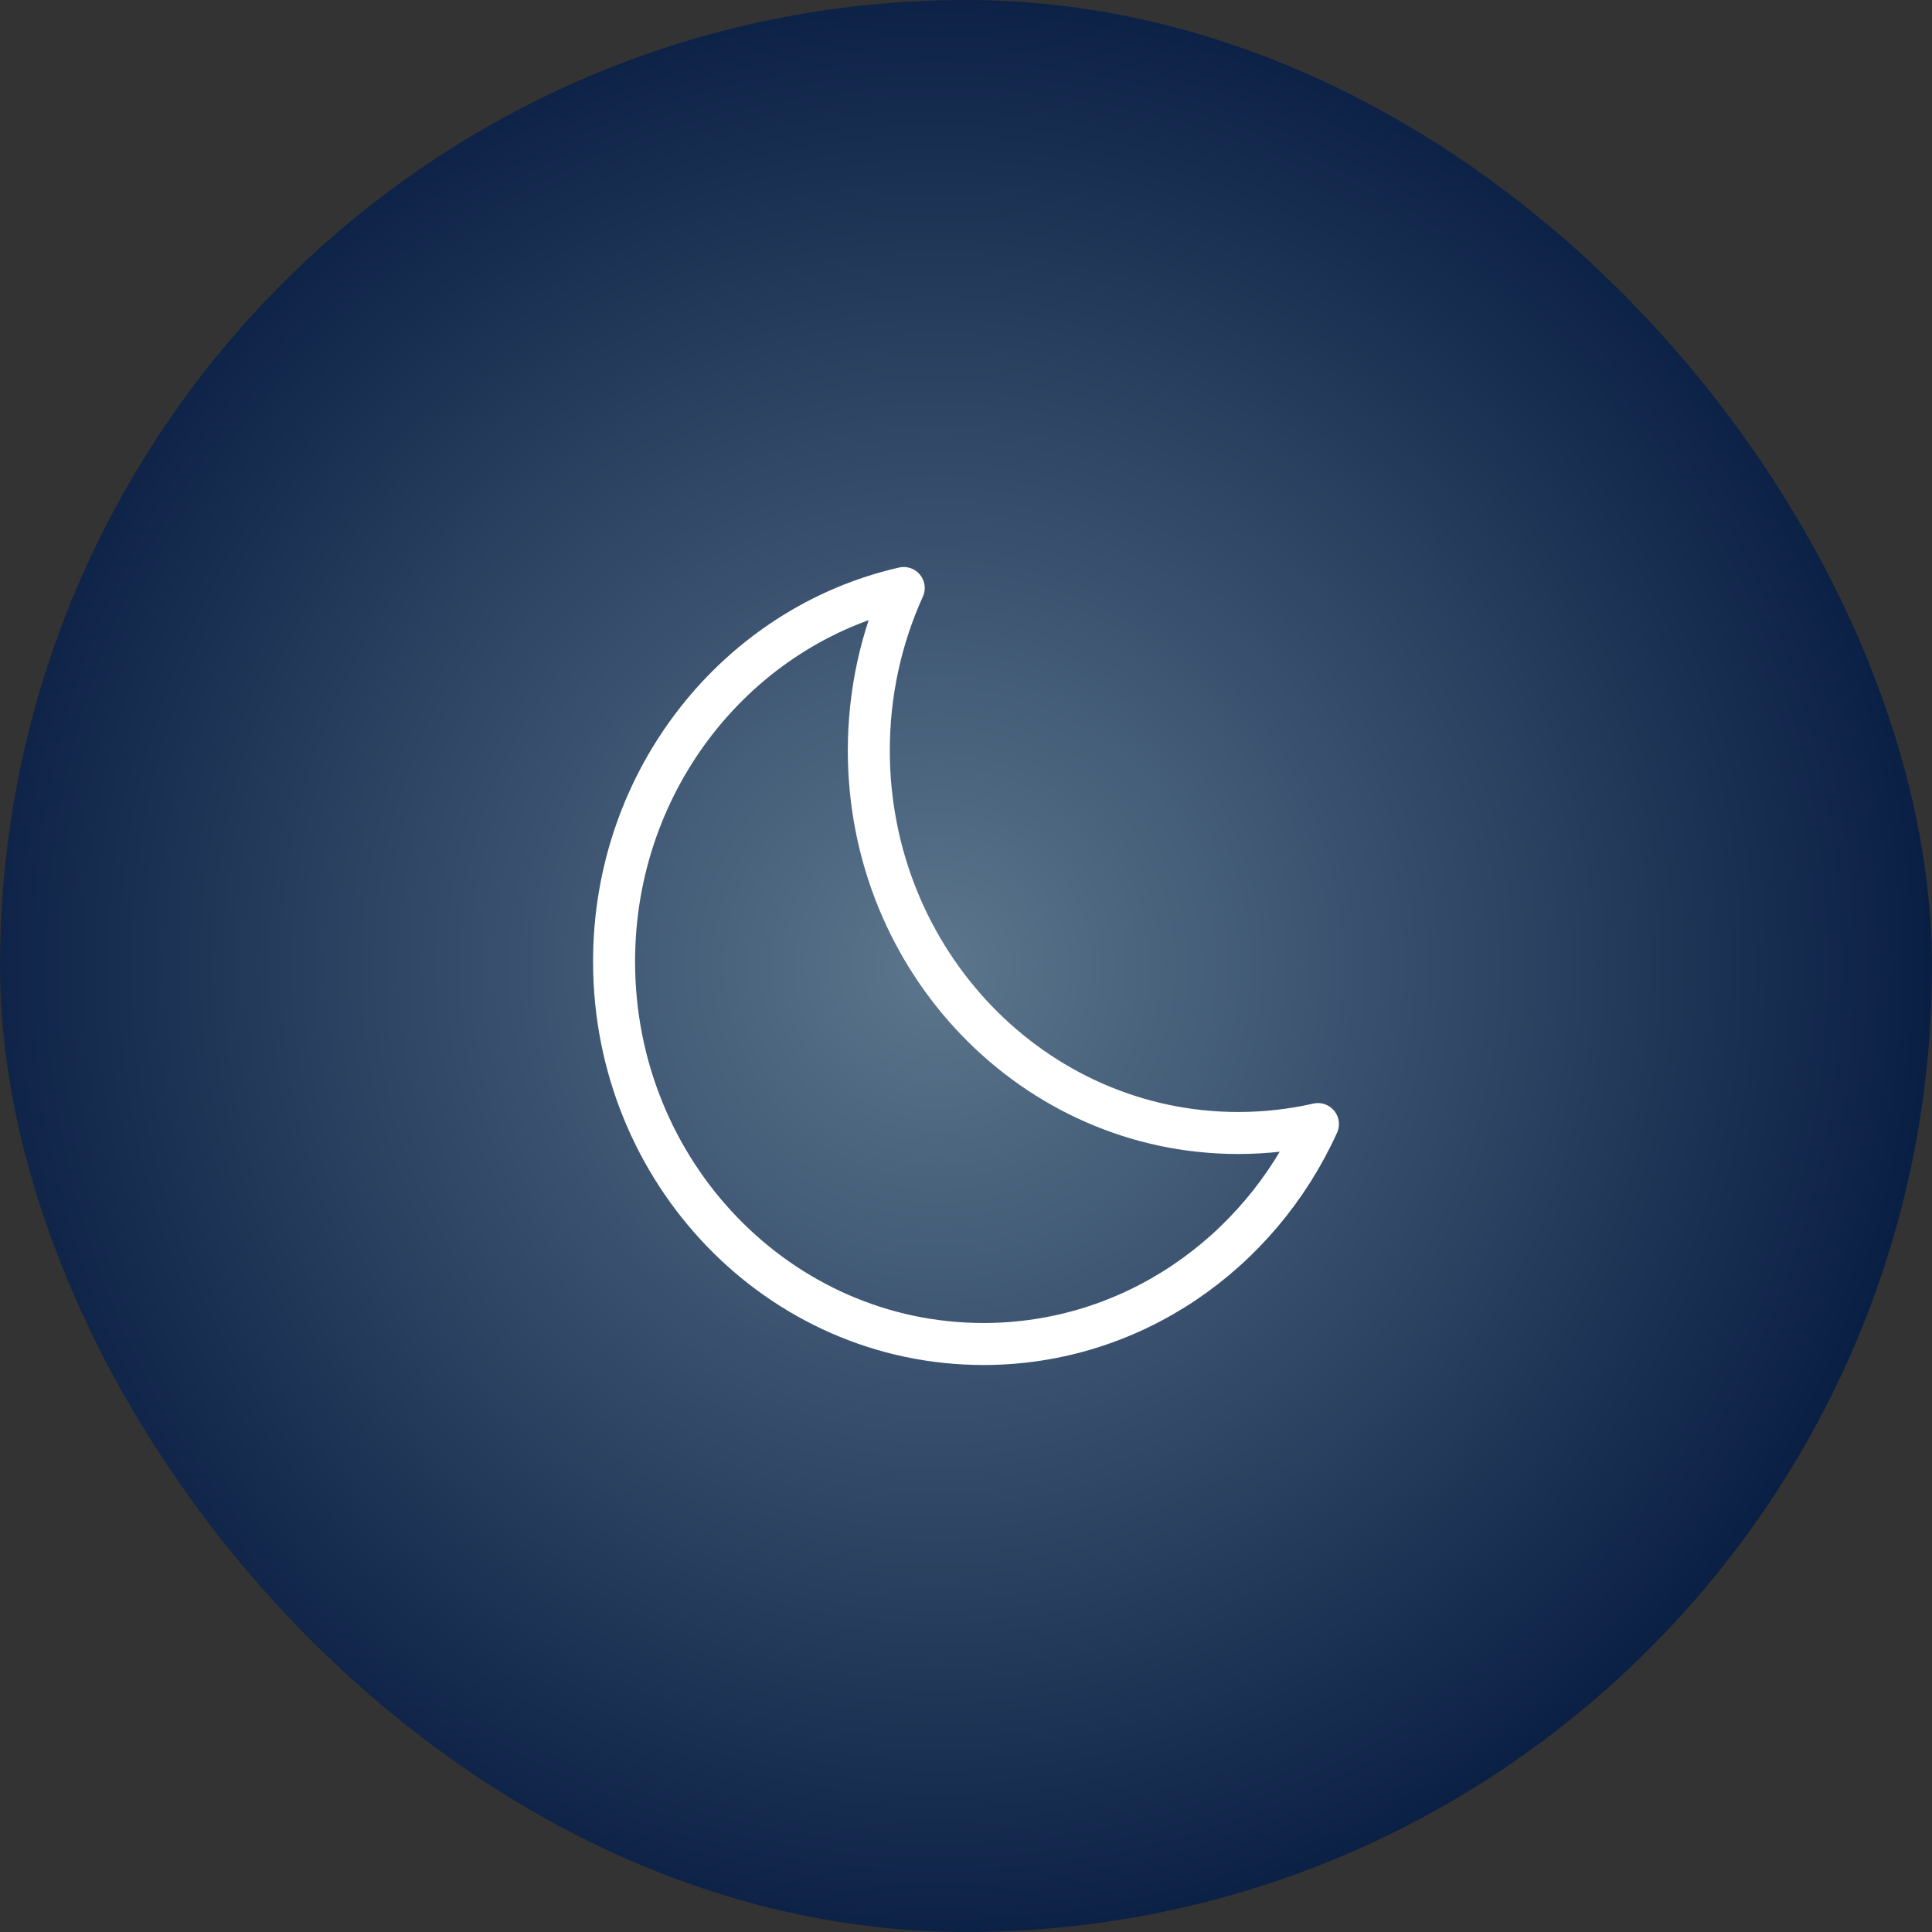
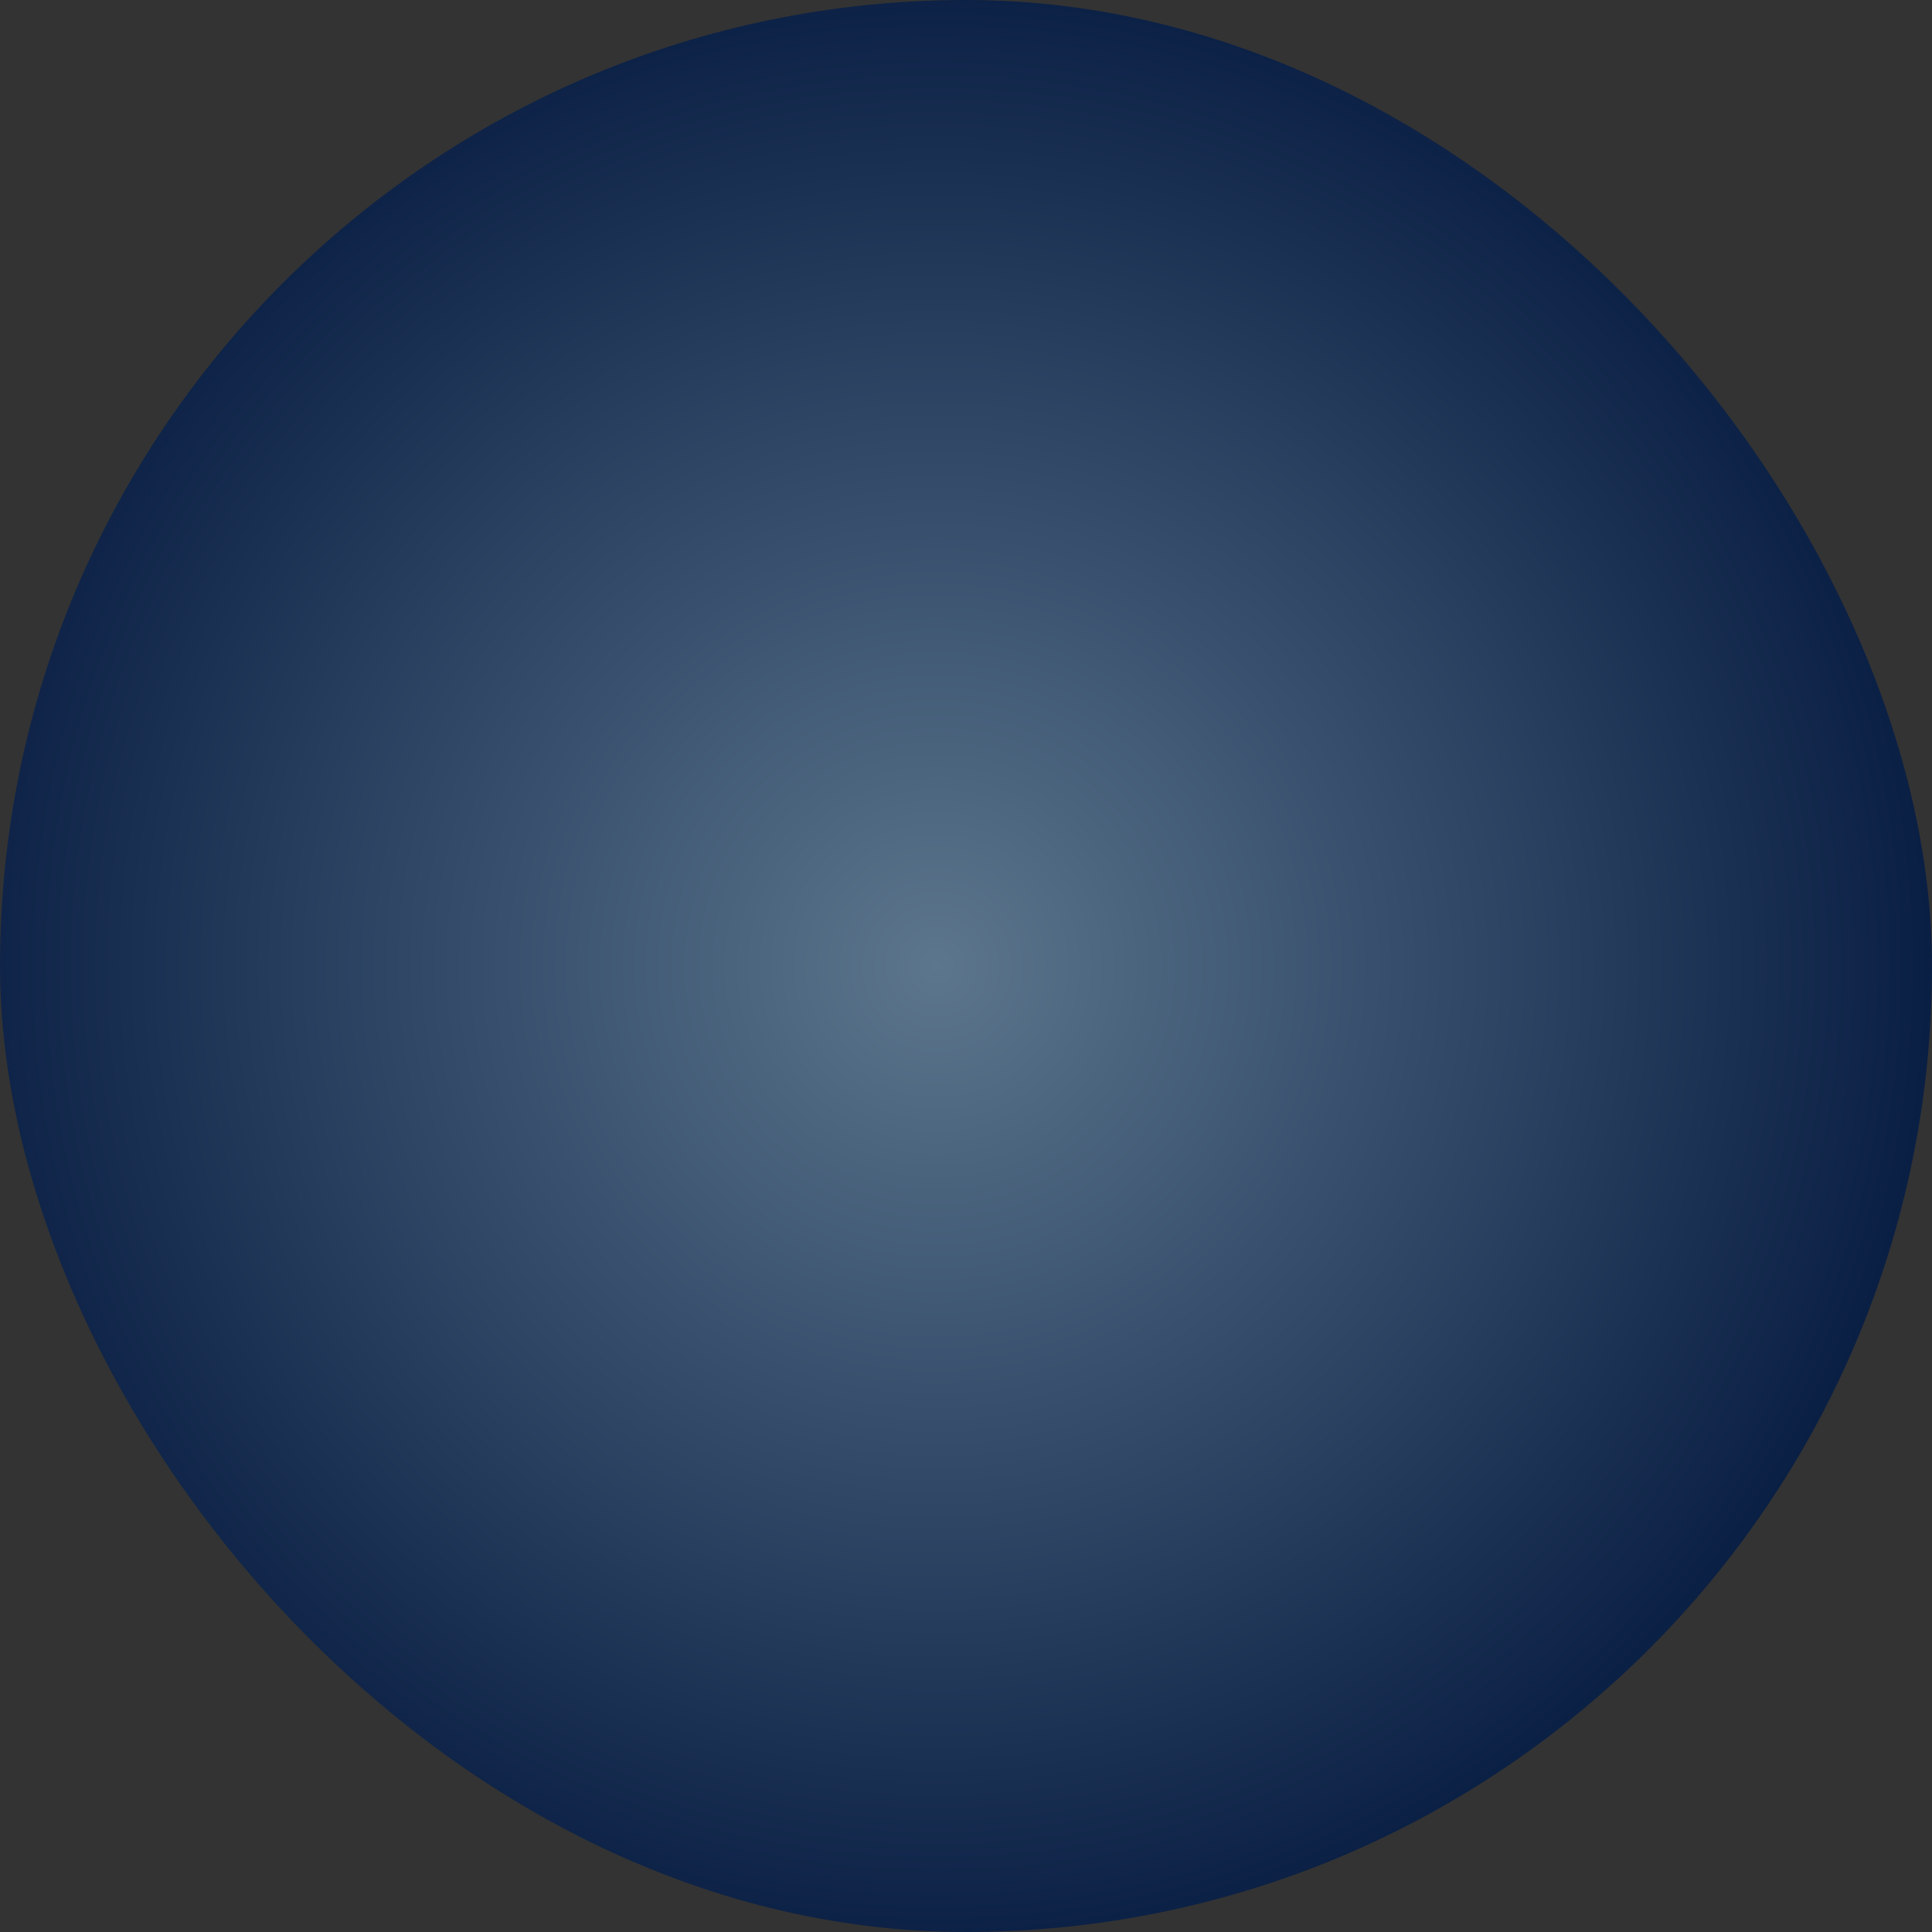
<svg xmlns="http://www.w3.org/2000/svg" width="69" height="69" viewBox="0 0 69 69" fill="none">
  <rect x="0" y="0" width="69" height="69" fill="#333333" stroke="none" />
  <rect width="69" height="69" rx="34.5" fill="url(#paint0_radial_42_310)" />
-   <path d="M47.069 40.145C46.152 40.354 45.199 40.464 44.221 40.464C36.936 40.464 31.029 34.348 31.029 26.804C31.029 24.729 31.476 22.762 32.276 21C26.359 22.348 21.931 27.809 21.931 34.34C21.931 41.884 27.837 48 35.123 48C40.405 48 44.961 44.786 47.069 40.145Z" stroke="white" stroke-width="1.5" stroke-linecap="round" stroke-linejoin="round" />
  <defs>
    <radialGradient id="paint0_radial_42_310" cx="0" cy="0" r="1" gradientUnits="userSpaceOnUse" gradientTransform="translate(33.456 34.5) scale(35.544)">
      <stop stop-color="#5C768D" />
      <stop offset="1" stop-color="#0A1F44" />
    </radialGradient>
  </defs>
</svg>